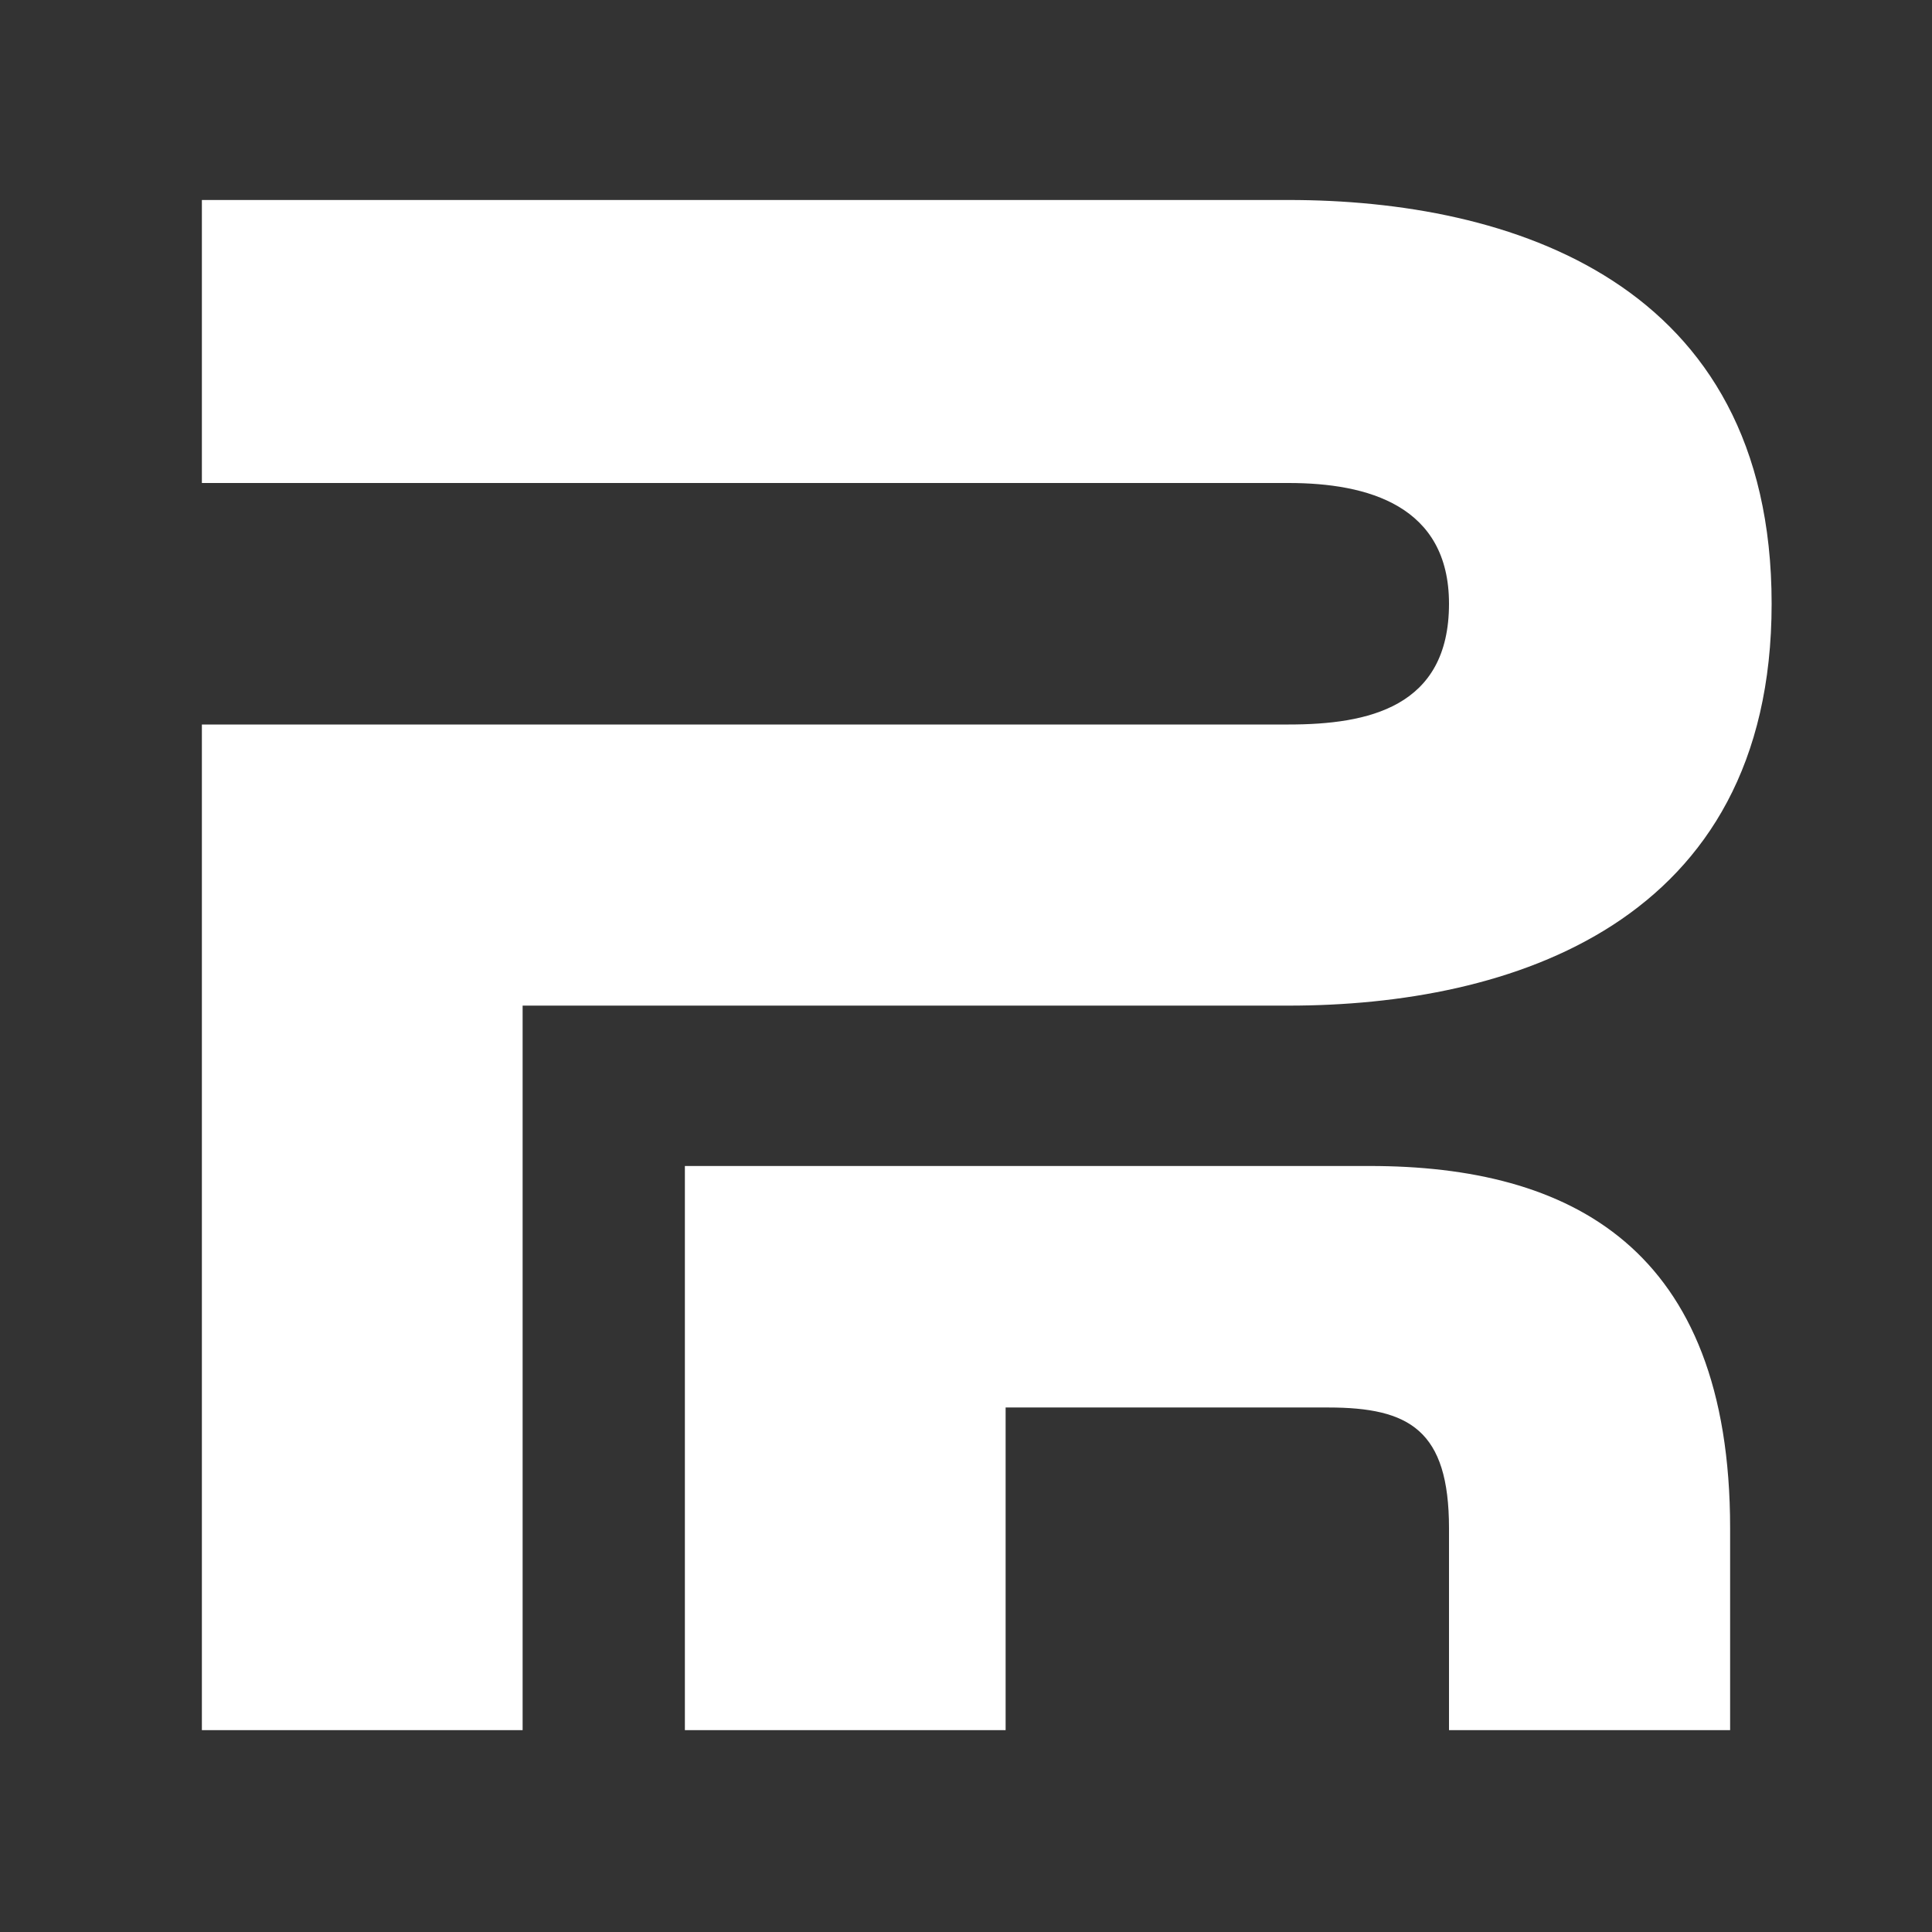
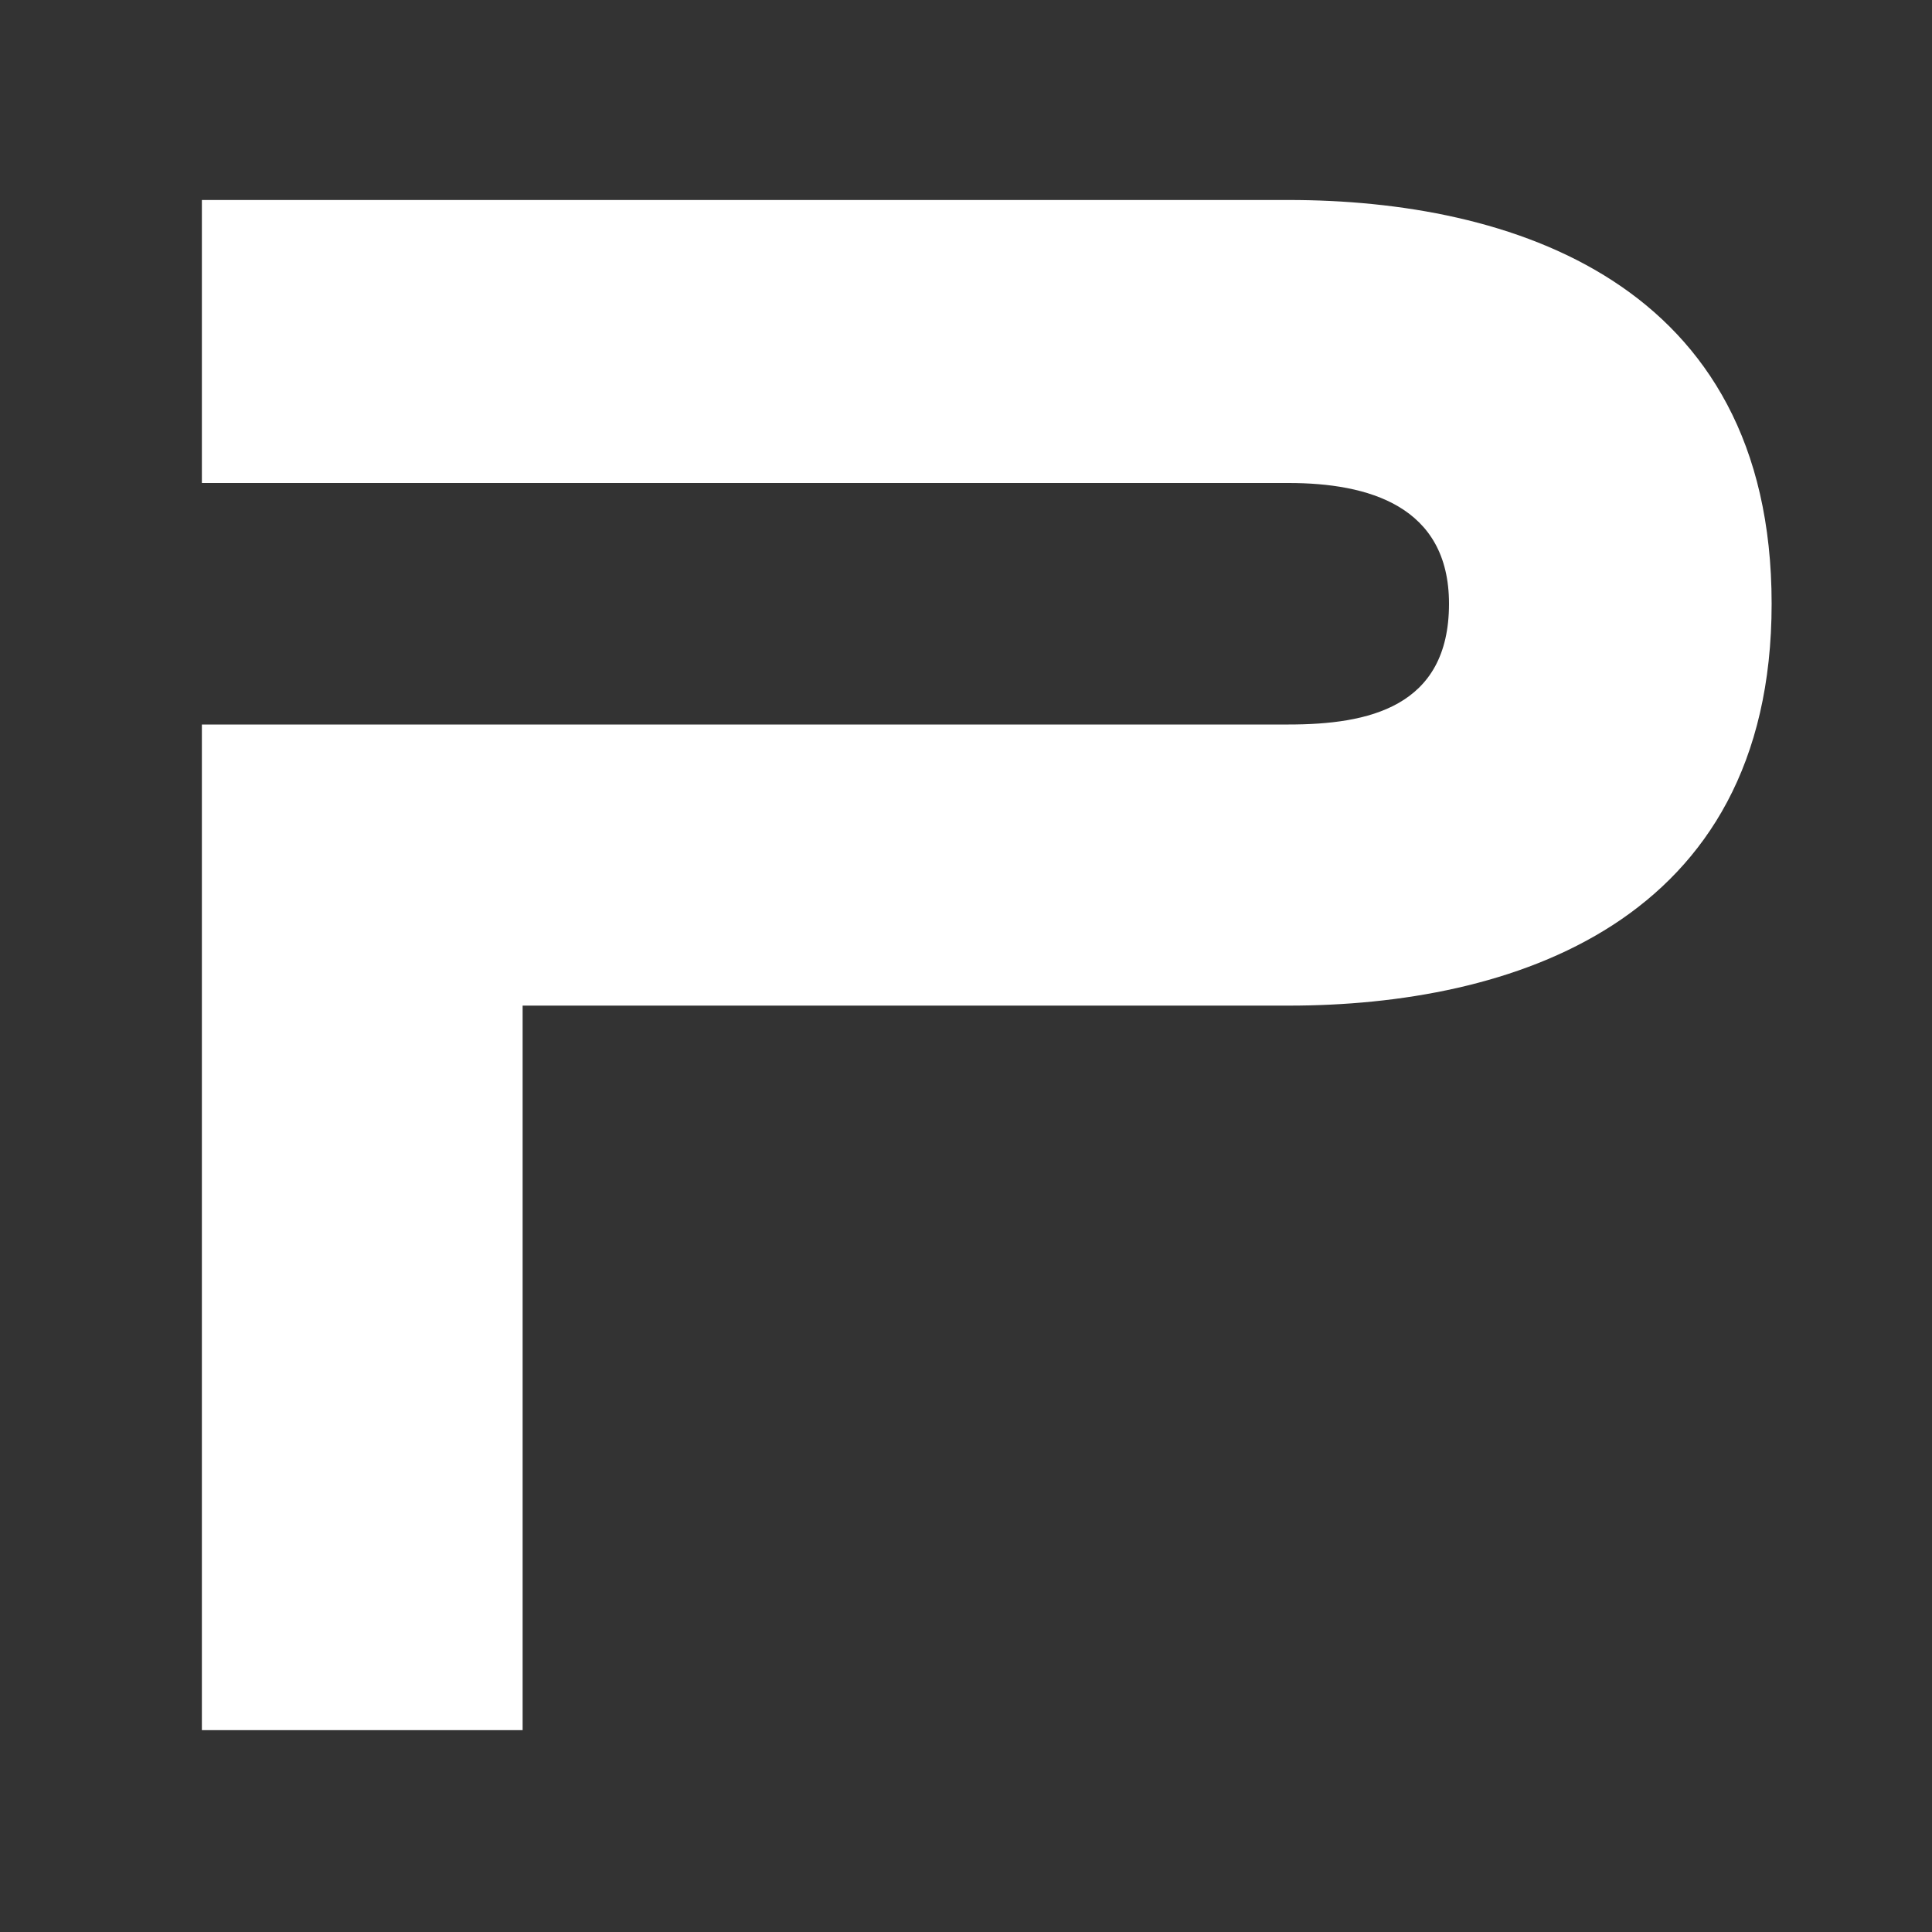
<svg xmlns="http://www.w3.org/2000/svg" width="32" height="32" viewBox="0 0 1024 1024">
  <rect x="0" y="0" width="1024" height="1024" fill="#333333" stroke="none" />
  <g fill="#fff">
    <path d="M939 320c0-171-139-214-256-214H107v150h576c42 0 85 12 85 64 0 55-43 64-85 64H107v533h170V533h406c117 0 256-43 256-213z" />
-     <path d="M726 618H363v299h170V746h171c43 0 64 12 64 64v107h149V810c0-149-85-192-191-192z" />
  </g>
</svg>